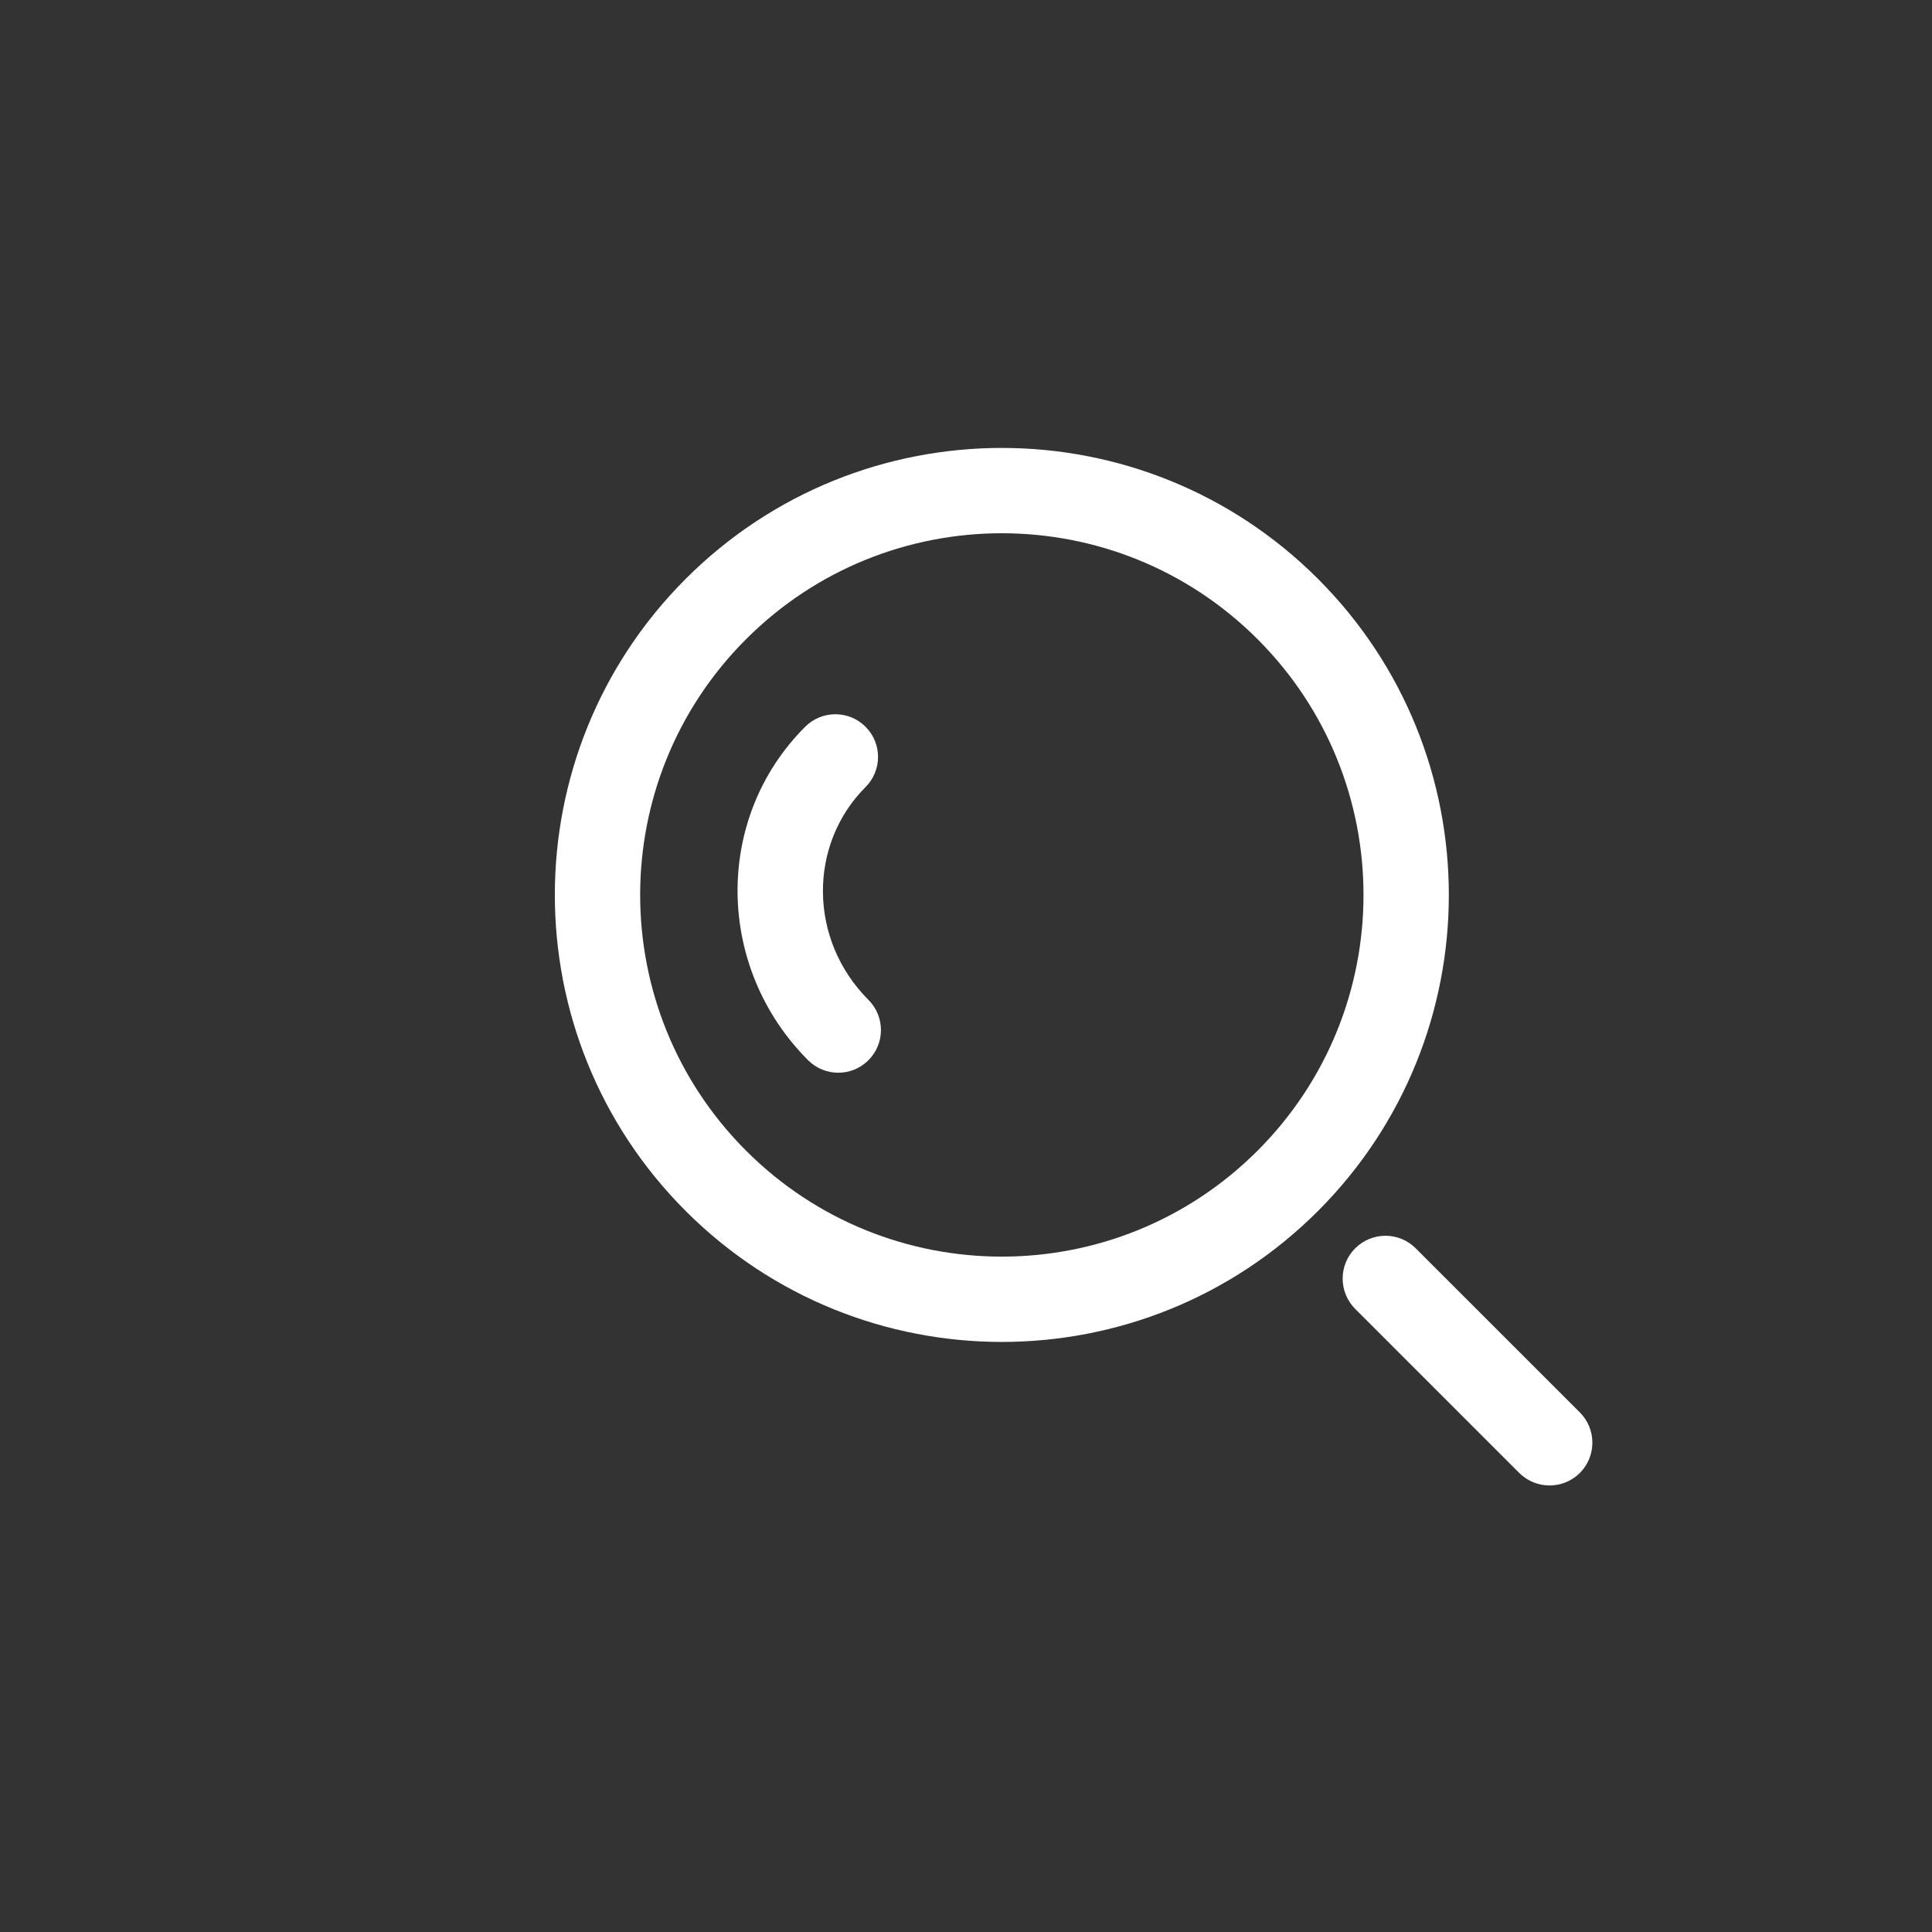
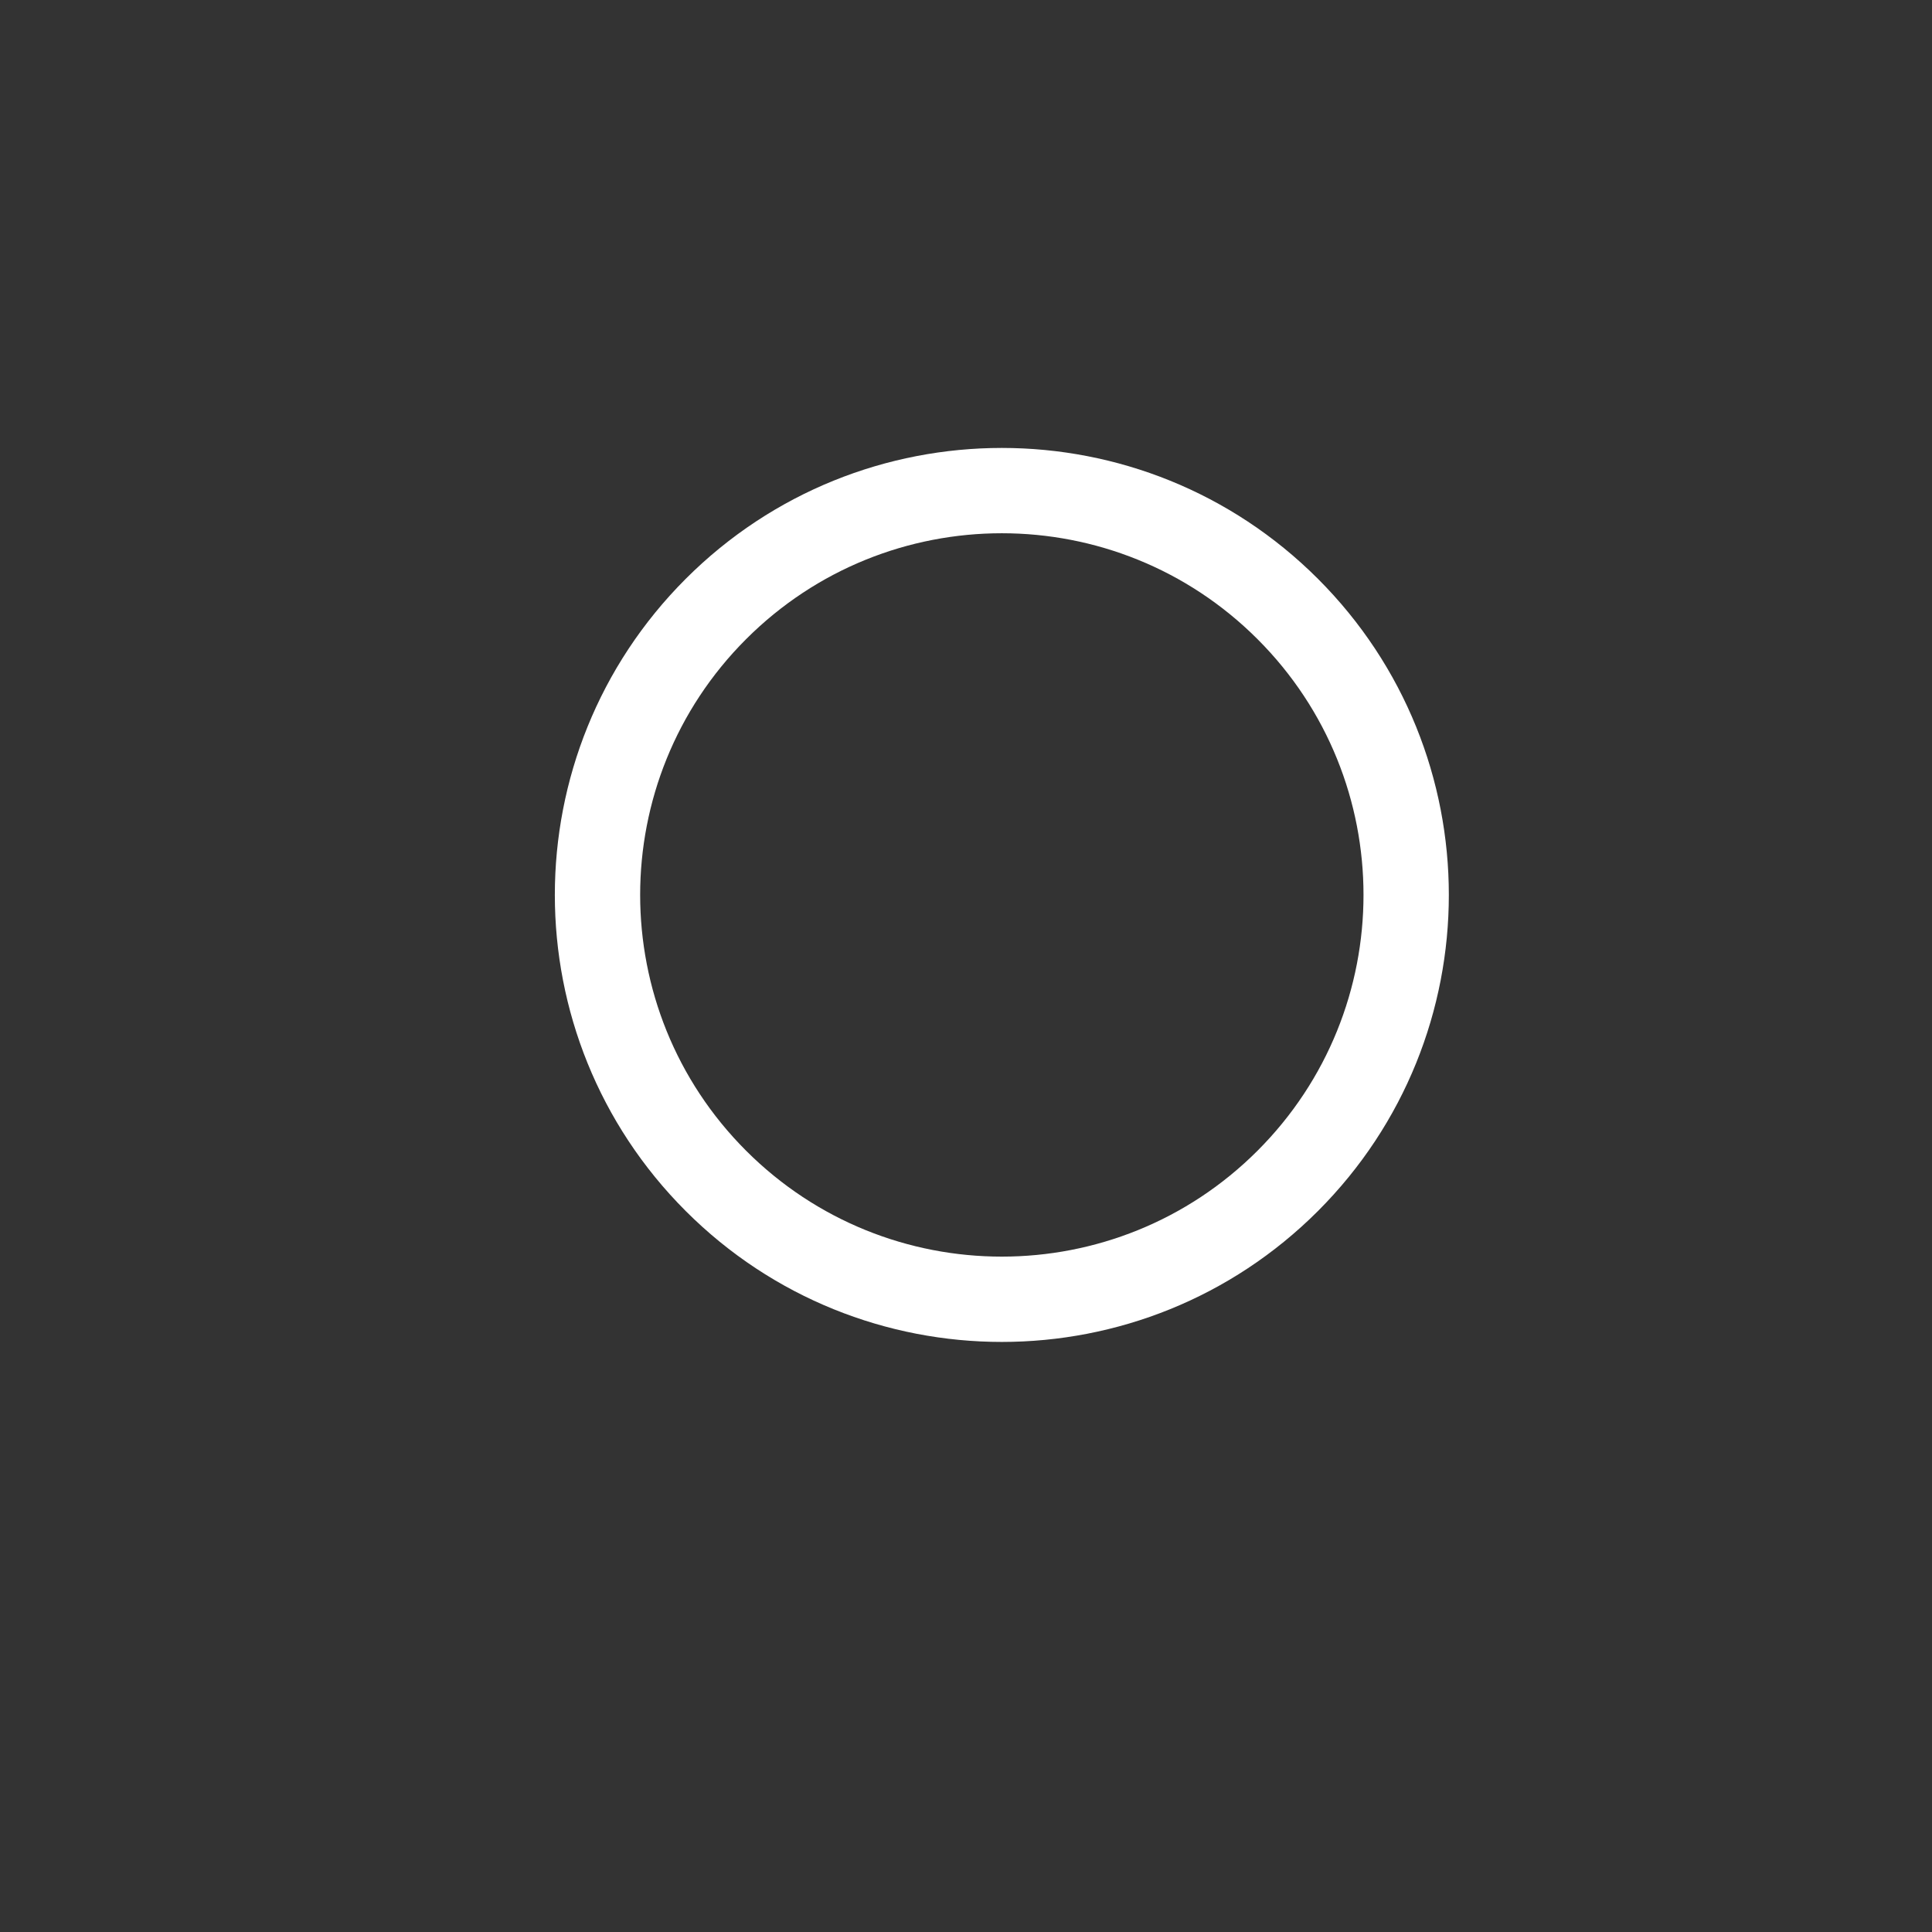
<svg xmlns="http://www.w3.org/2000/svg" width="30" height="30" viewBox="0 0 30 30" fill="none">
  <rect x="0" y="0" width="30" height="30" fill="#333333" stroke="none" />
  <g id="Frame">
    <path id="Vector" fill-rule="evenodd" clip-rule="evenodd" d="M19.527 17.868C21.721 15.674 21.721 12.118 19.527 9.925C17.334 7.732 13.778 7.732 11.585 9.925C9.392 12.118 9.392 15.674 11.585 17.868C13.778 20.061 17.334 20.061 19.527 17.868ZM20.465 8.988C23.175 11.699 23.175 16.094 20.465 18.805C17.754 21.515 13.359 21.515 10.648 18.805C7.938 16.094 7.938 11.699 10.648 8.988C13.359 6.278 17.754 6.278 20.465 8.988Z" fill="white" />
-     <path id="Vector_2" fill-rule="evenodd" clip-rule="evenodd" d="M13.485 16.463C13.227 16.722 12.807 16.722 12.548 16.463C11.115 15.03 11.076 12.711 12.503 11.285C12.762 11.026 13.181 11.026 13.44 11.285C13.699 11.543 13.699 11.963 13.44 12.222C12.55 13.112 12.551 14.591 13.485 15.526C13.744 15.785 13.744 16.204 13.485 16.463Z" fill="white" />
-     <path id="Vector_3" fill-rule="evenodd" clip-rule="evenodd" d="M21.043 19.384C21.303 19.124 21.724 19.124 21.983 19.384L24.532 21.932C24.791 22.191 24.791 22.612 24.532 22.872C24.272 23.131 23.851 23.131 23.591 22.872L21.043 20.324C20.784 20.064 20.784 19.643 21.043 19.384Z" fill="white" />
  </g>
</svg>